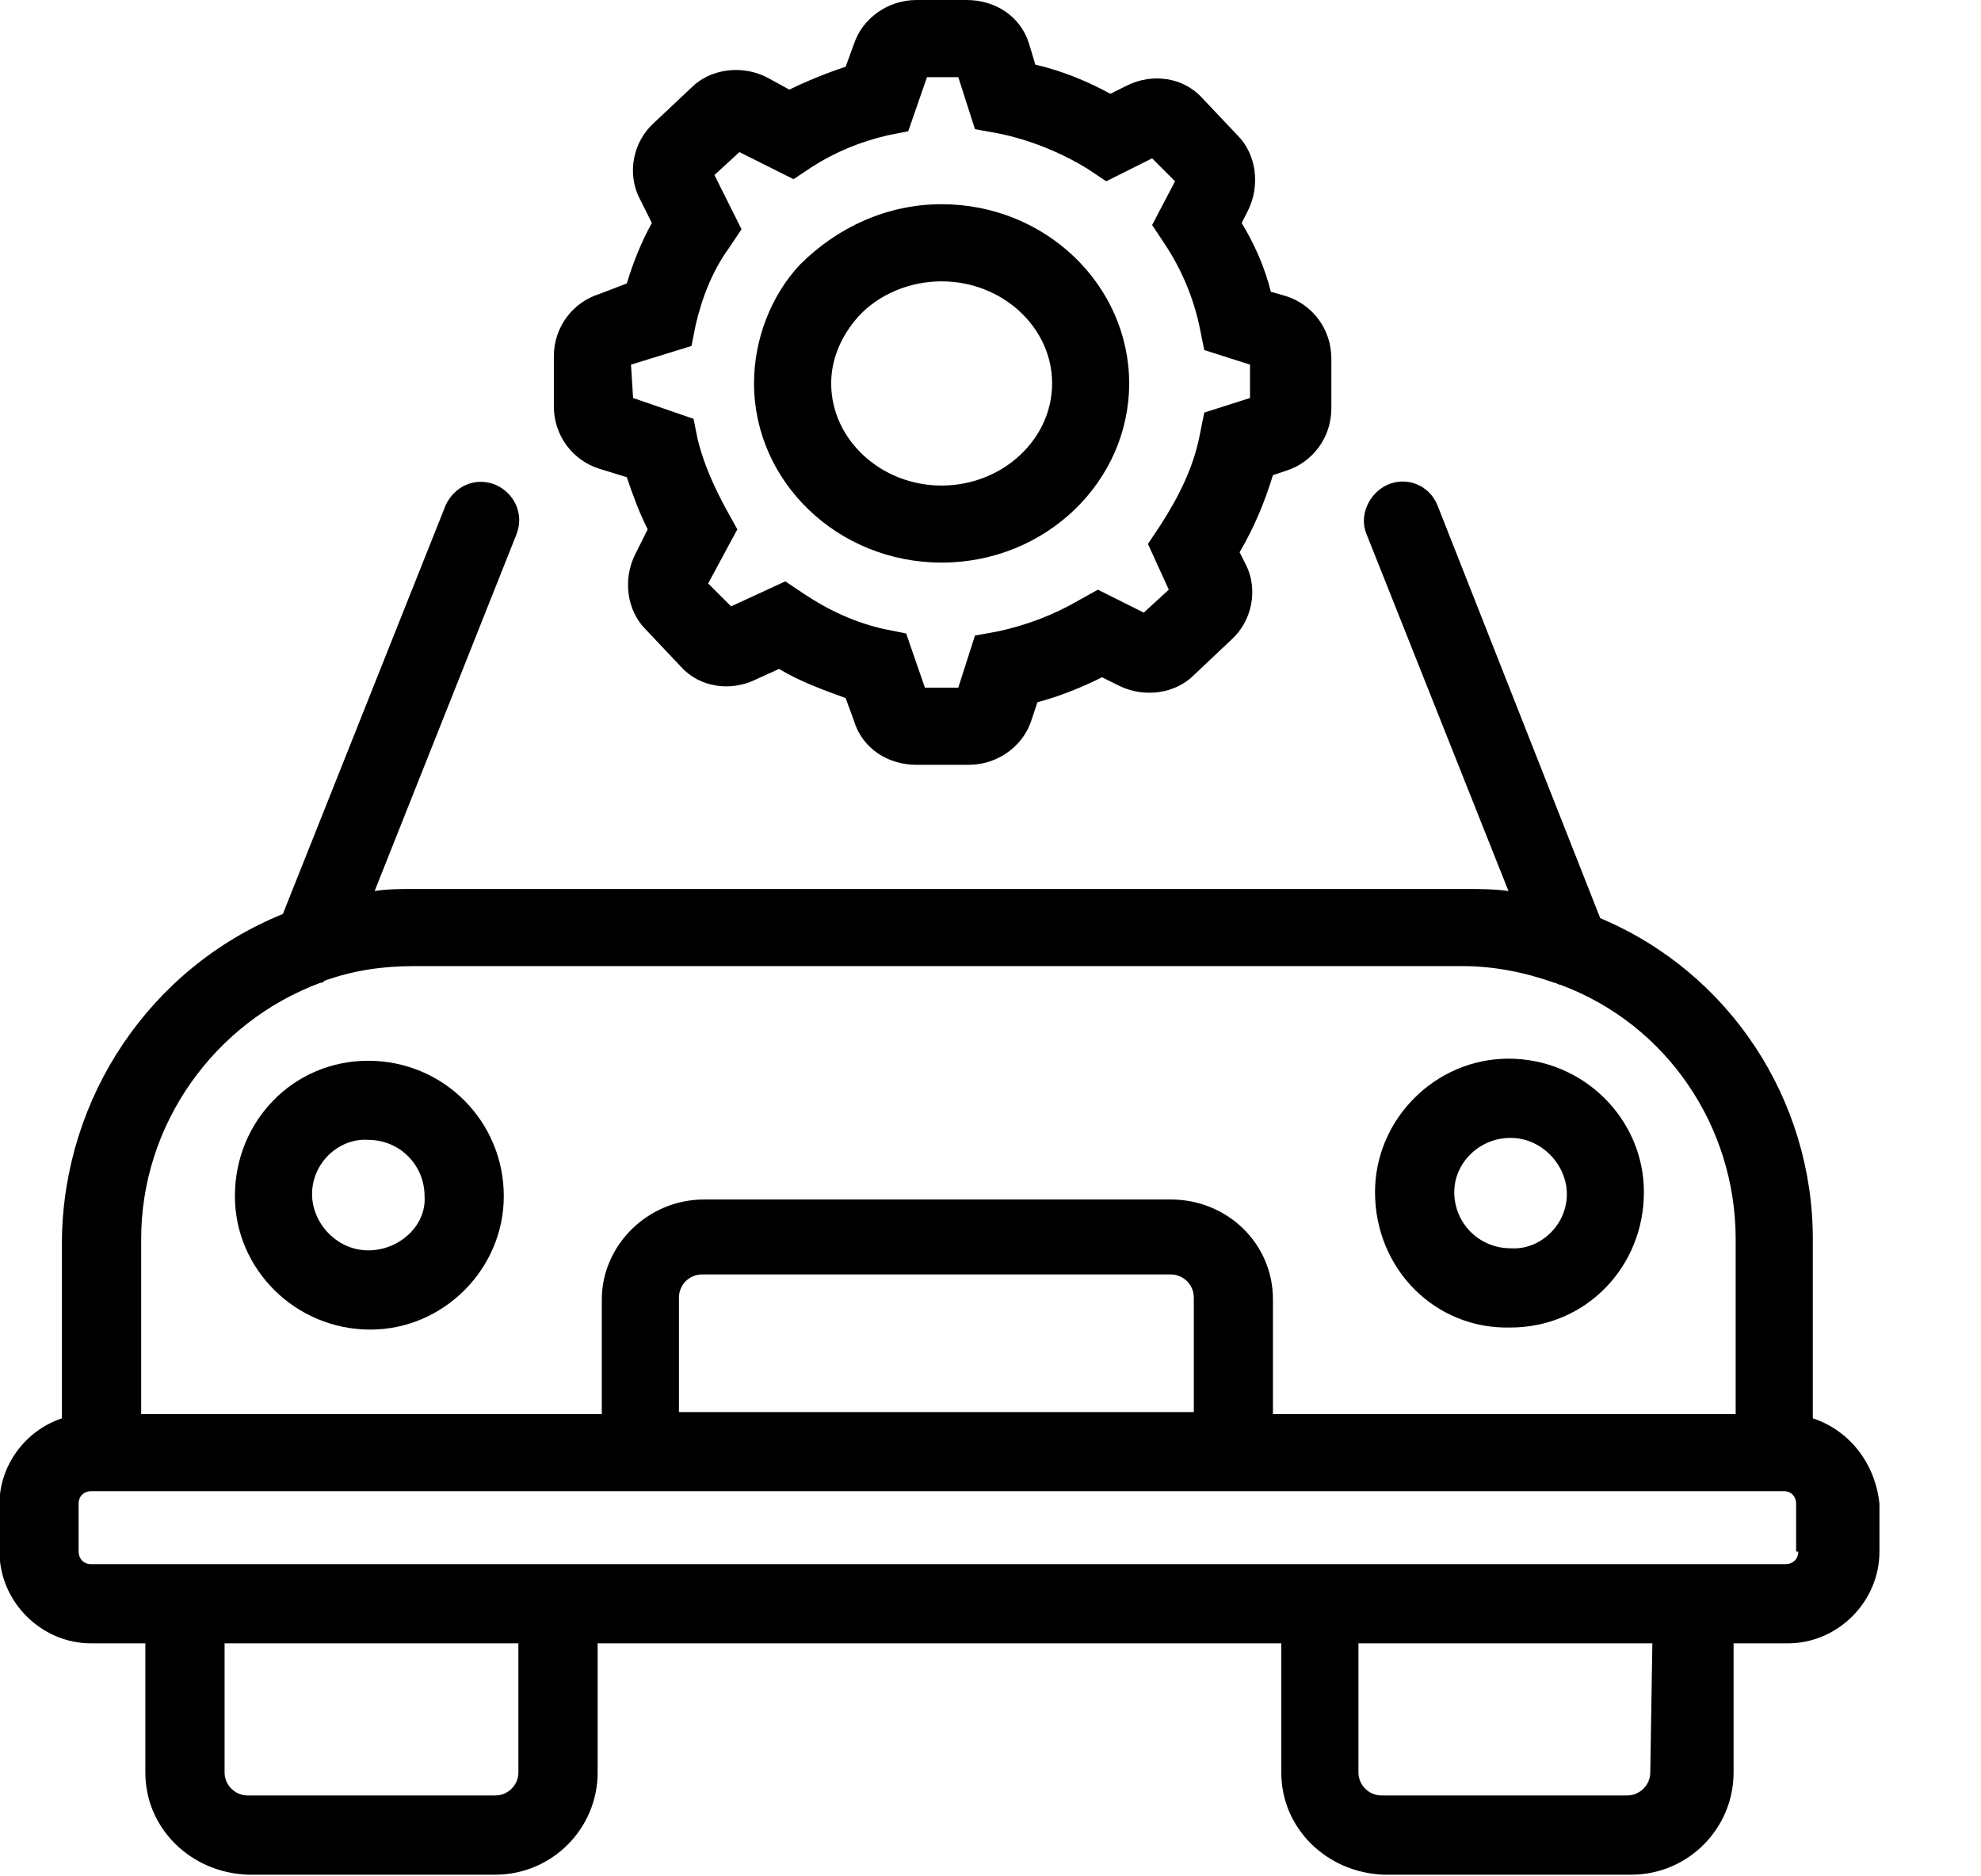
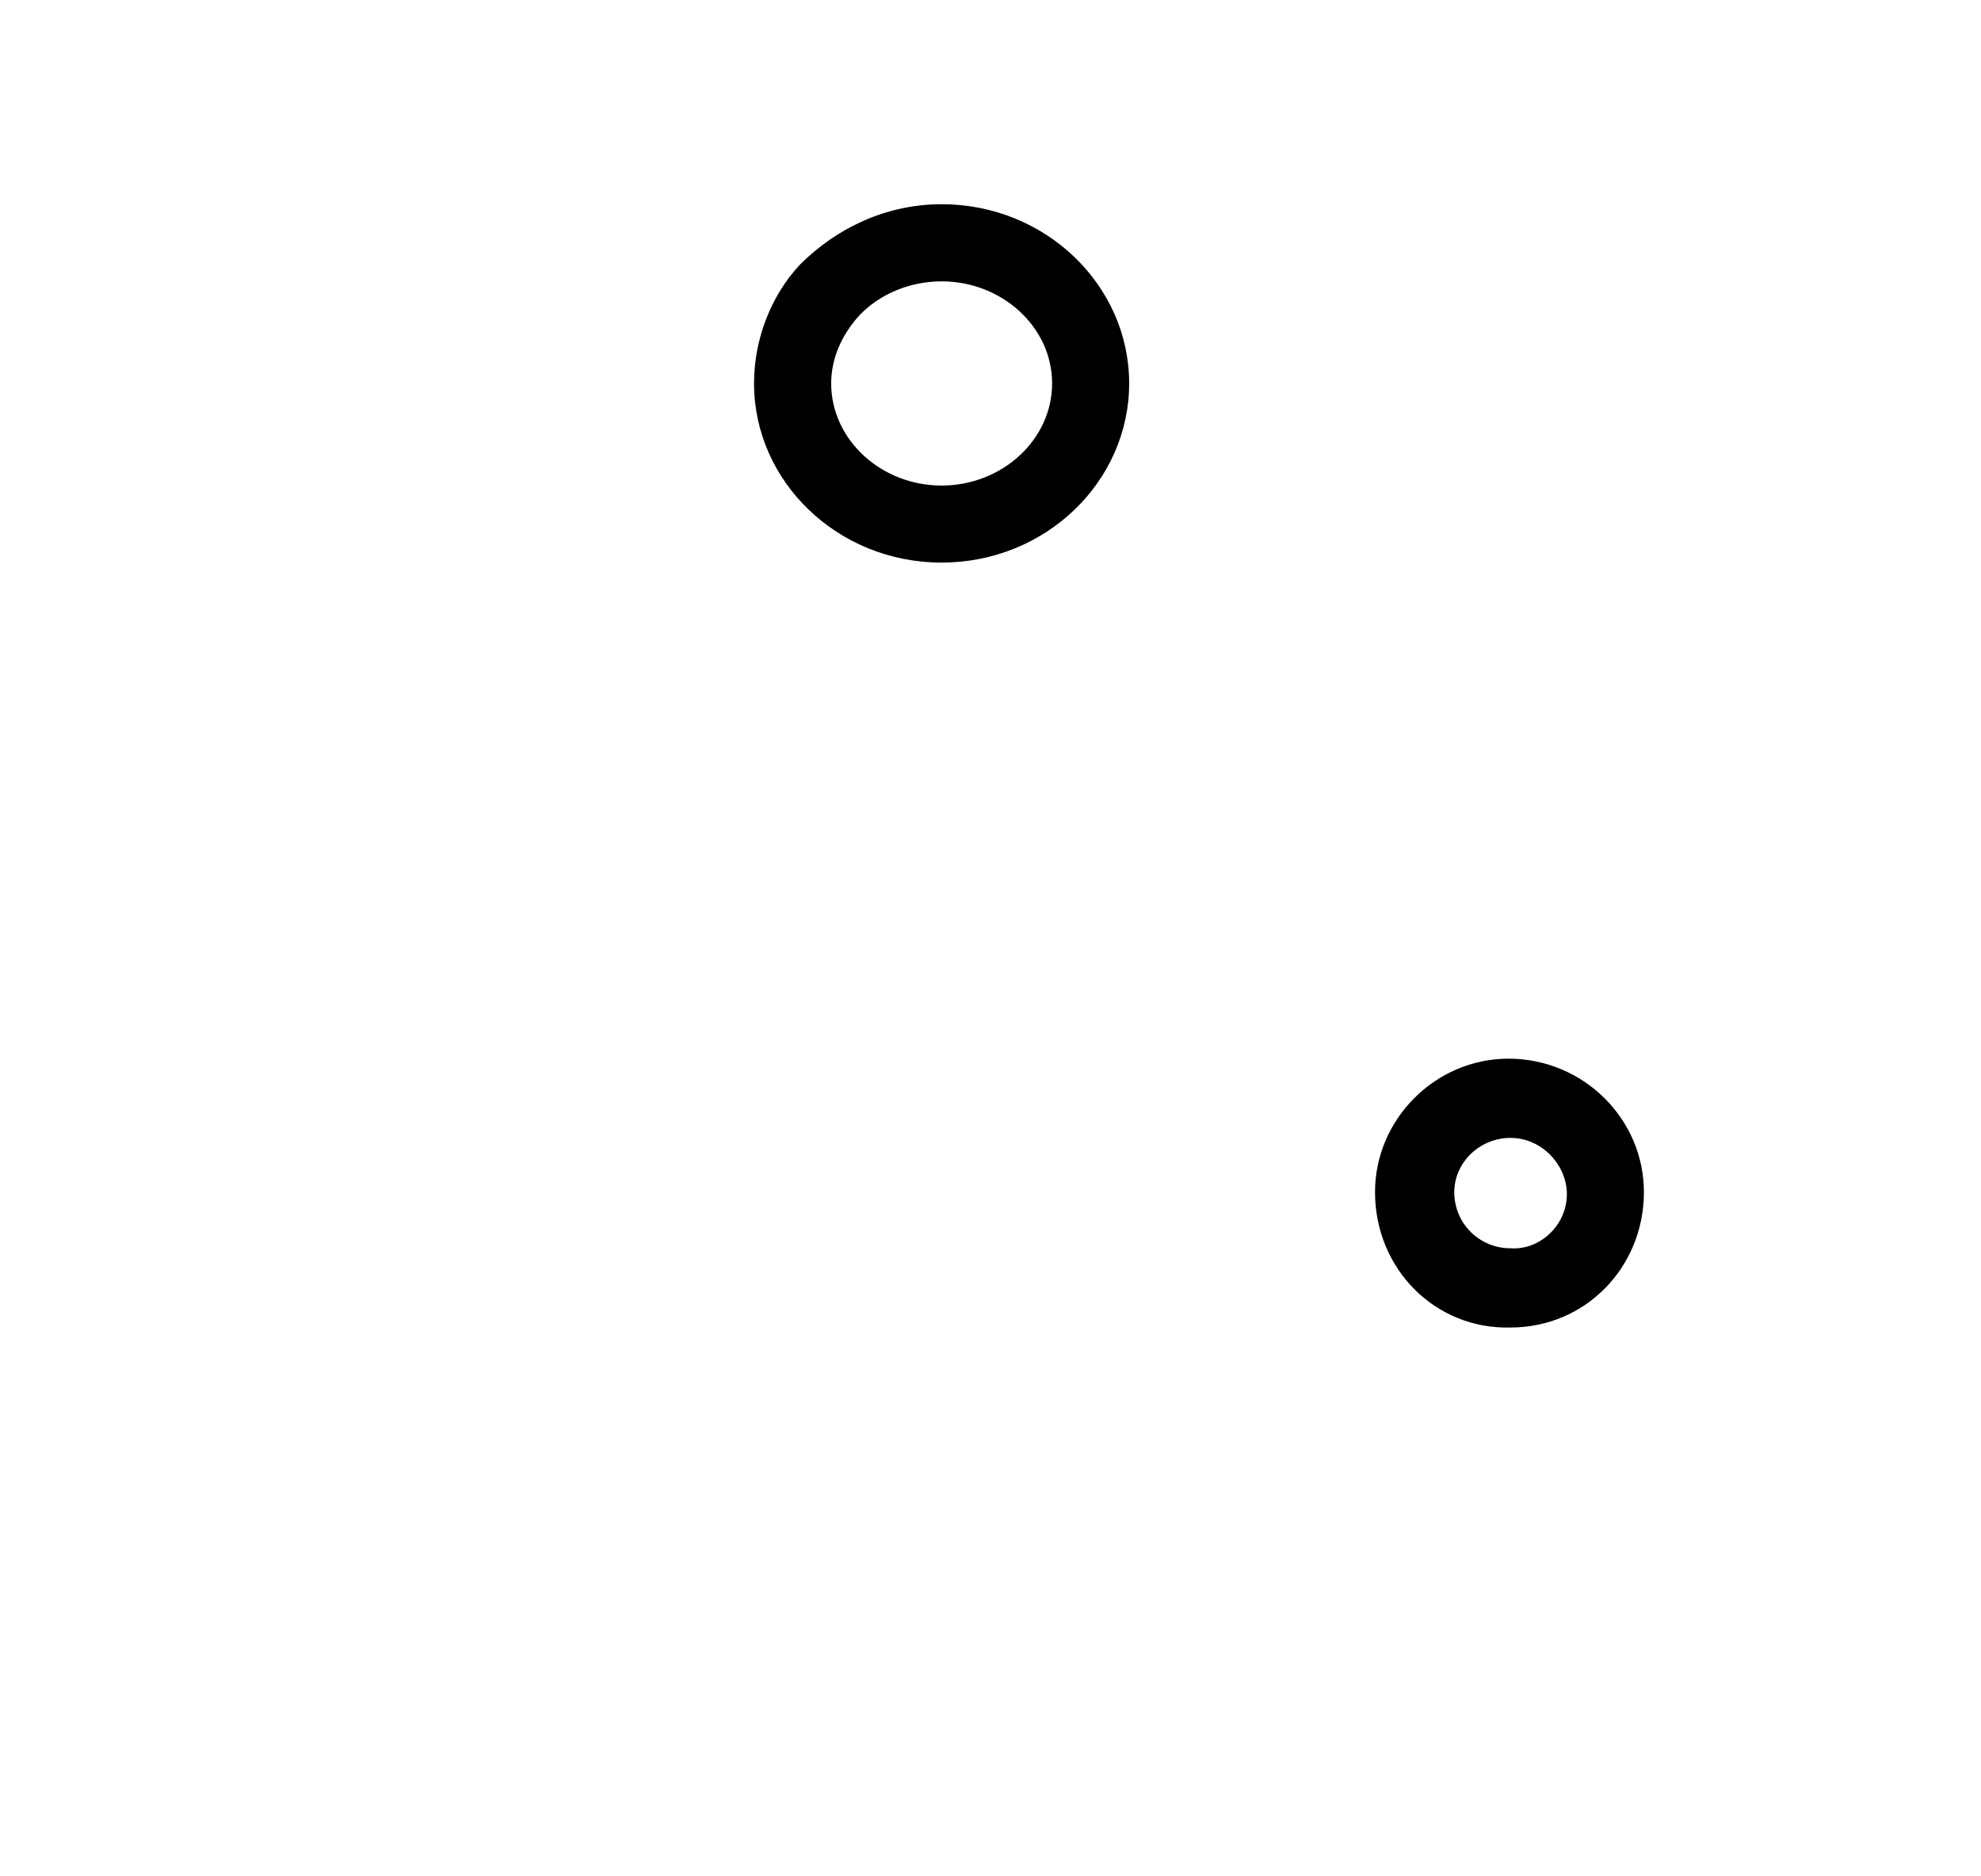
<svg xmlns="http://www.w3.org/2000/svg" width="19" height="18" viewBox="0 0 19 18" fill="none">
-   <path d="M17.387 13.606V11.886C17.387 10.547 16.587 9.328 15.348 8.808L13.788 4.85C13.709 4.65 13.489 4.57 13.309 4.65C13.129 4.73 13.029 4.95 13.109 5.13L14.468 8.548C14.328 8.528 14.188 8.528 14.048 8.528H3.973C3.853 8.528 3.713 8.528 3.593 8.548L4.952 5.13C5.032 4.93 4.932 4.73 4.752 4.65C4.553 4.57 4.353 4.67 4.273 4.85L2.713 8.768C1.434 9.288 0.614 10.527 0.594 11.886V13.606C0.235 13.726 -0.005 14.066 -0.005 14.425V14.885C-0.005 15.365 0.394 15.765 0.874 15.765H1.394V17.004C1.394 17.544 1.834 17.964 2.374 17.984H4.752C5.292 17.984 5.732 17.544 5.732 17.004V15.765H12.289V17.004C12.289 17.544 12.729 17.964 13.269 17.984H15.648C16.187 17.984 16.627 17.544 16.627 17.004V15.765H17.147C17.627 15.765 18.026 15.365 18.026 14.885V14.425C17.986 14.046 17.747 13.726 17.387 13.606ZM1.354 11.886C1.354 10.787 2.054 9.807 3.073 9.428C3.093 9.428 3.093 9.428 3.113 9.408C3.393 9.308 3.673 9.268 3.973 9.268H14.028C14.328 9.268 14.628 9.328 14.908 9.428C14.928 9.428 14.948 9.448 14.968 9.448C15.987 9.827 16.647 10.807 16.647 11.886V13.566H12.209V12.466C12.209 11.927 11.769 11.507 11.23 11.507H6.752C6.212 11.507 5.772 11.947 5.772 12.466V13.566H1.354V11.886ZM6.512 13.546V12.446C6.512 12.326 6.612 12.226 6.732 12.226H11.23C11.35 12.226 11.45 12.326 11.45 12.446V13.546H6.512ZM4.972 17.004C4.972 17.124 4.872 17.224 4.752 17.224H2.374C2.254 17.224 2.154 17.124 2.154 17.004V15.765H4.972V17.004ZM15.828 17.004C15.828 17.124 15.727 17.224 15.608 17.224H13.249C13.129 17.224 13.029 17.124 13.029 17.004V15.765H15.848L15.828 17.004ZM17.247 14.885C17.247 14.965 17.187 15.005 17.127 15.005H0.874C0.794 15.005 0.754 14.945 0.754 14.885V14.425C0.754 14.345 0.814 14.305 0.874 14.305H17.107C17.187 14.305 17.227 14.365 17.227 14.425V14.885H17.247Z" fill="black" />
-   <path d="M3.532 10.176C2.813 10.176 2.253 10.755 2.253 11.475C2.253 12.175 2.833 12.755 3.552 12.755C4.252 12.755 4.832 12.175 4.832 11.475C4.832 10.755 4.252 10.176 3.532 10.176ZM3.532 11.995C3.232 11.995 2.993 11.735 2.993 11.455C2.993 11.155 3.252 10.915 3.532 10.935C3.832 10.935 4.072 11.175 4.072 11.475C4.092 11.755 3.832 11.995 3.532 11.995Z" fill="black" />
  <path d="M14.488 12.735C15.208 12.735 15.767 12.155 15.767 11.436C15.767 10.736 15.188 10.156 14.468 10.156C13.768 10.156 13.188 10.736 13.188 11.436C13.188 12.175 13.768 12.755 14.488 12.735ZM14.488 10.916C14.788 10.916 15.028 11.176 15.028 11.456C15.028 11.755 14.768 11.995 14.488 11.975C14.188 11.975 13.948 11.736 13.948 11.436C13.948 11.156 14.188 10.916 14.488 10.916Z" fill="black" />
-   <path d="M5.752 4.498L6.012 4.578C6.072 4.758 6.132 4.918 6.212 5.078L6.092 5.318C5.972 5.558 6.012 5.857 6.192 6.037L6.532 6.397C6.712 6.597 7.012 6.637 7.252 6.517L7.472 6.417C7.671 6.537 7.891 6.617 8.111 6.697L8.191 6.917C8.271 7.177 8.511 7.337 8.791 7.337H9.291C9.571 7.337 9.81 7.157 9.89 6.917L9.95 6.737C10.17 6.677 10.37 6.597 10.57 6.497L10.73 6.577C10.97 6.697 11.27 6.657 11.45 6.477L11.81 6.137C12.009 5.957 12.069 5.657 11.95 5.418L11.889 5.298C12.03 5.058 12.129 4.818 12.209 4.558L12.329 4.518C12.589 4.438 12.769 4.198 12.769 3.918V3.438C12.769 3.159 12.589 2.919 12.329 2.839L12.189 2.799C12.129 2.559 12.03 2.339 11.909 2.139L11.97 2.019C12.089 1.779 12.05 1.479 11.87 1.299L11.53 0.94C11.35 0.74 11.05 0.7 10.81 0.82L10.65 0.9C10.43 0.78 10.19 0.68 9.93 0.62L9.87 0.42C9.79 0.16 9.551 0 9.271 0H8.791C8.511 0 8.271 0.18 8.191 0.42L8.111 0.64C7.931 0.7 7.731 0.78 7.571 0.86L7.352 0.74C7.112 0.62 6.812 0.66 6.632 0.84L6.272 1.179C6.072 1.359 6.012 1.659 6.132 1.899L6.252 2.139C6.152 2.319 6.072 2.519 6.012 2.719L5.752 2.819C5.492 2.899 5.312 3.139 5.312 3.418V3.898C5.312 4.178 5.492 4.418 5.752 4.498ZM6.052 3.498L6.632 3.319L6.672 3.119C6.732 2.859 6.832 2.599 6.992 2.379L7.112 2.199L6.852 1.679L7.092 1.459L7.611 1.719L7.791 1.599C8.011 1.459 8.251 1.359 8.511 1.299L8.711 1.259L8.891 0.74H9.191L9.351 1.239L9.571 1.279C9.87 1.339 10.17 1.459 10.43 1.619L10.61 1.739L11.05 1.519L11.27 1.739L11.05 2.159L11.17 2.339C11.33 2.579 11.45 2.859 11.51 3.159L11.55 3.358L11.989 3.498V3.818L11.55 3.958L11.51 4.158C11.45 4.478 11.31 4.758 11.13 5.038L11.01 5.218L11.21 5.657L10.97 5.877L10.53 5.657L10.35 5.757C10.11 5.897 9.85 5.997 9.571 6.057L9.351 6.097L9.191 6.597H8.871L8.691 6.077L8.491 6.037C8.211 5.977 7.951 5.857 7.711 5.697L7.532 5.577L7.012 5.817L6.792 5.597L7.072 5.078L6.972 4.898C6.852 4.678 6.752 4.458 6.692 4.218L6.652 4.018L6.072 3.818L6.052 3.498Z" fill="black" />
  <path d="M9.031 5.397C10.031 5.397 10.83 4.618 10.83 3.678C10.83 2.739 10.031 1.959 9.031 1.959C8.511 1.959 8.032 2.179 7.672 2.539C7.392 2.839 7.232 3.258 7.232 3.678C7.232 4.618 8.032 5.397 9.031 5.397ZM8.231 3.038C8.431 2.819 8.731 2.699 9.031 2.699C9.611 2.699 10.091 3.138 10.091 3.678C10.091 4.218 9.611 4.658 9.031 4.658C8.451 4.658 7.972 4.218 7.972 3.678C7.972 3.438 8.072 3.218 8.231 3.038Z" fill="black" />
</svg>